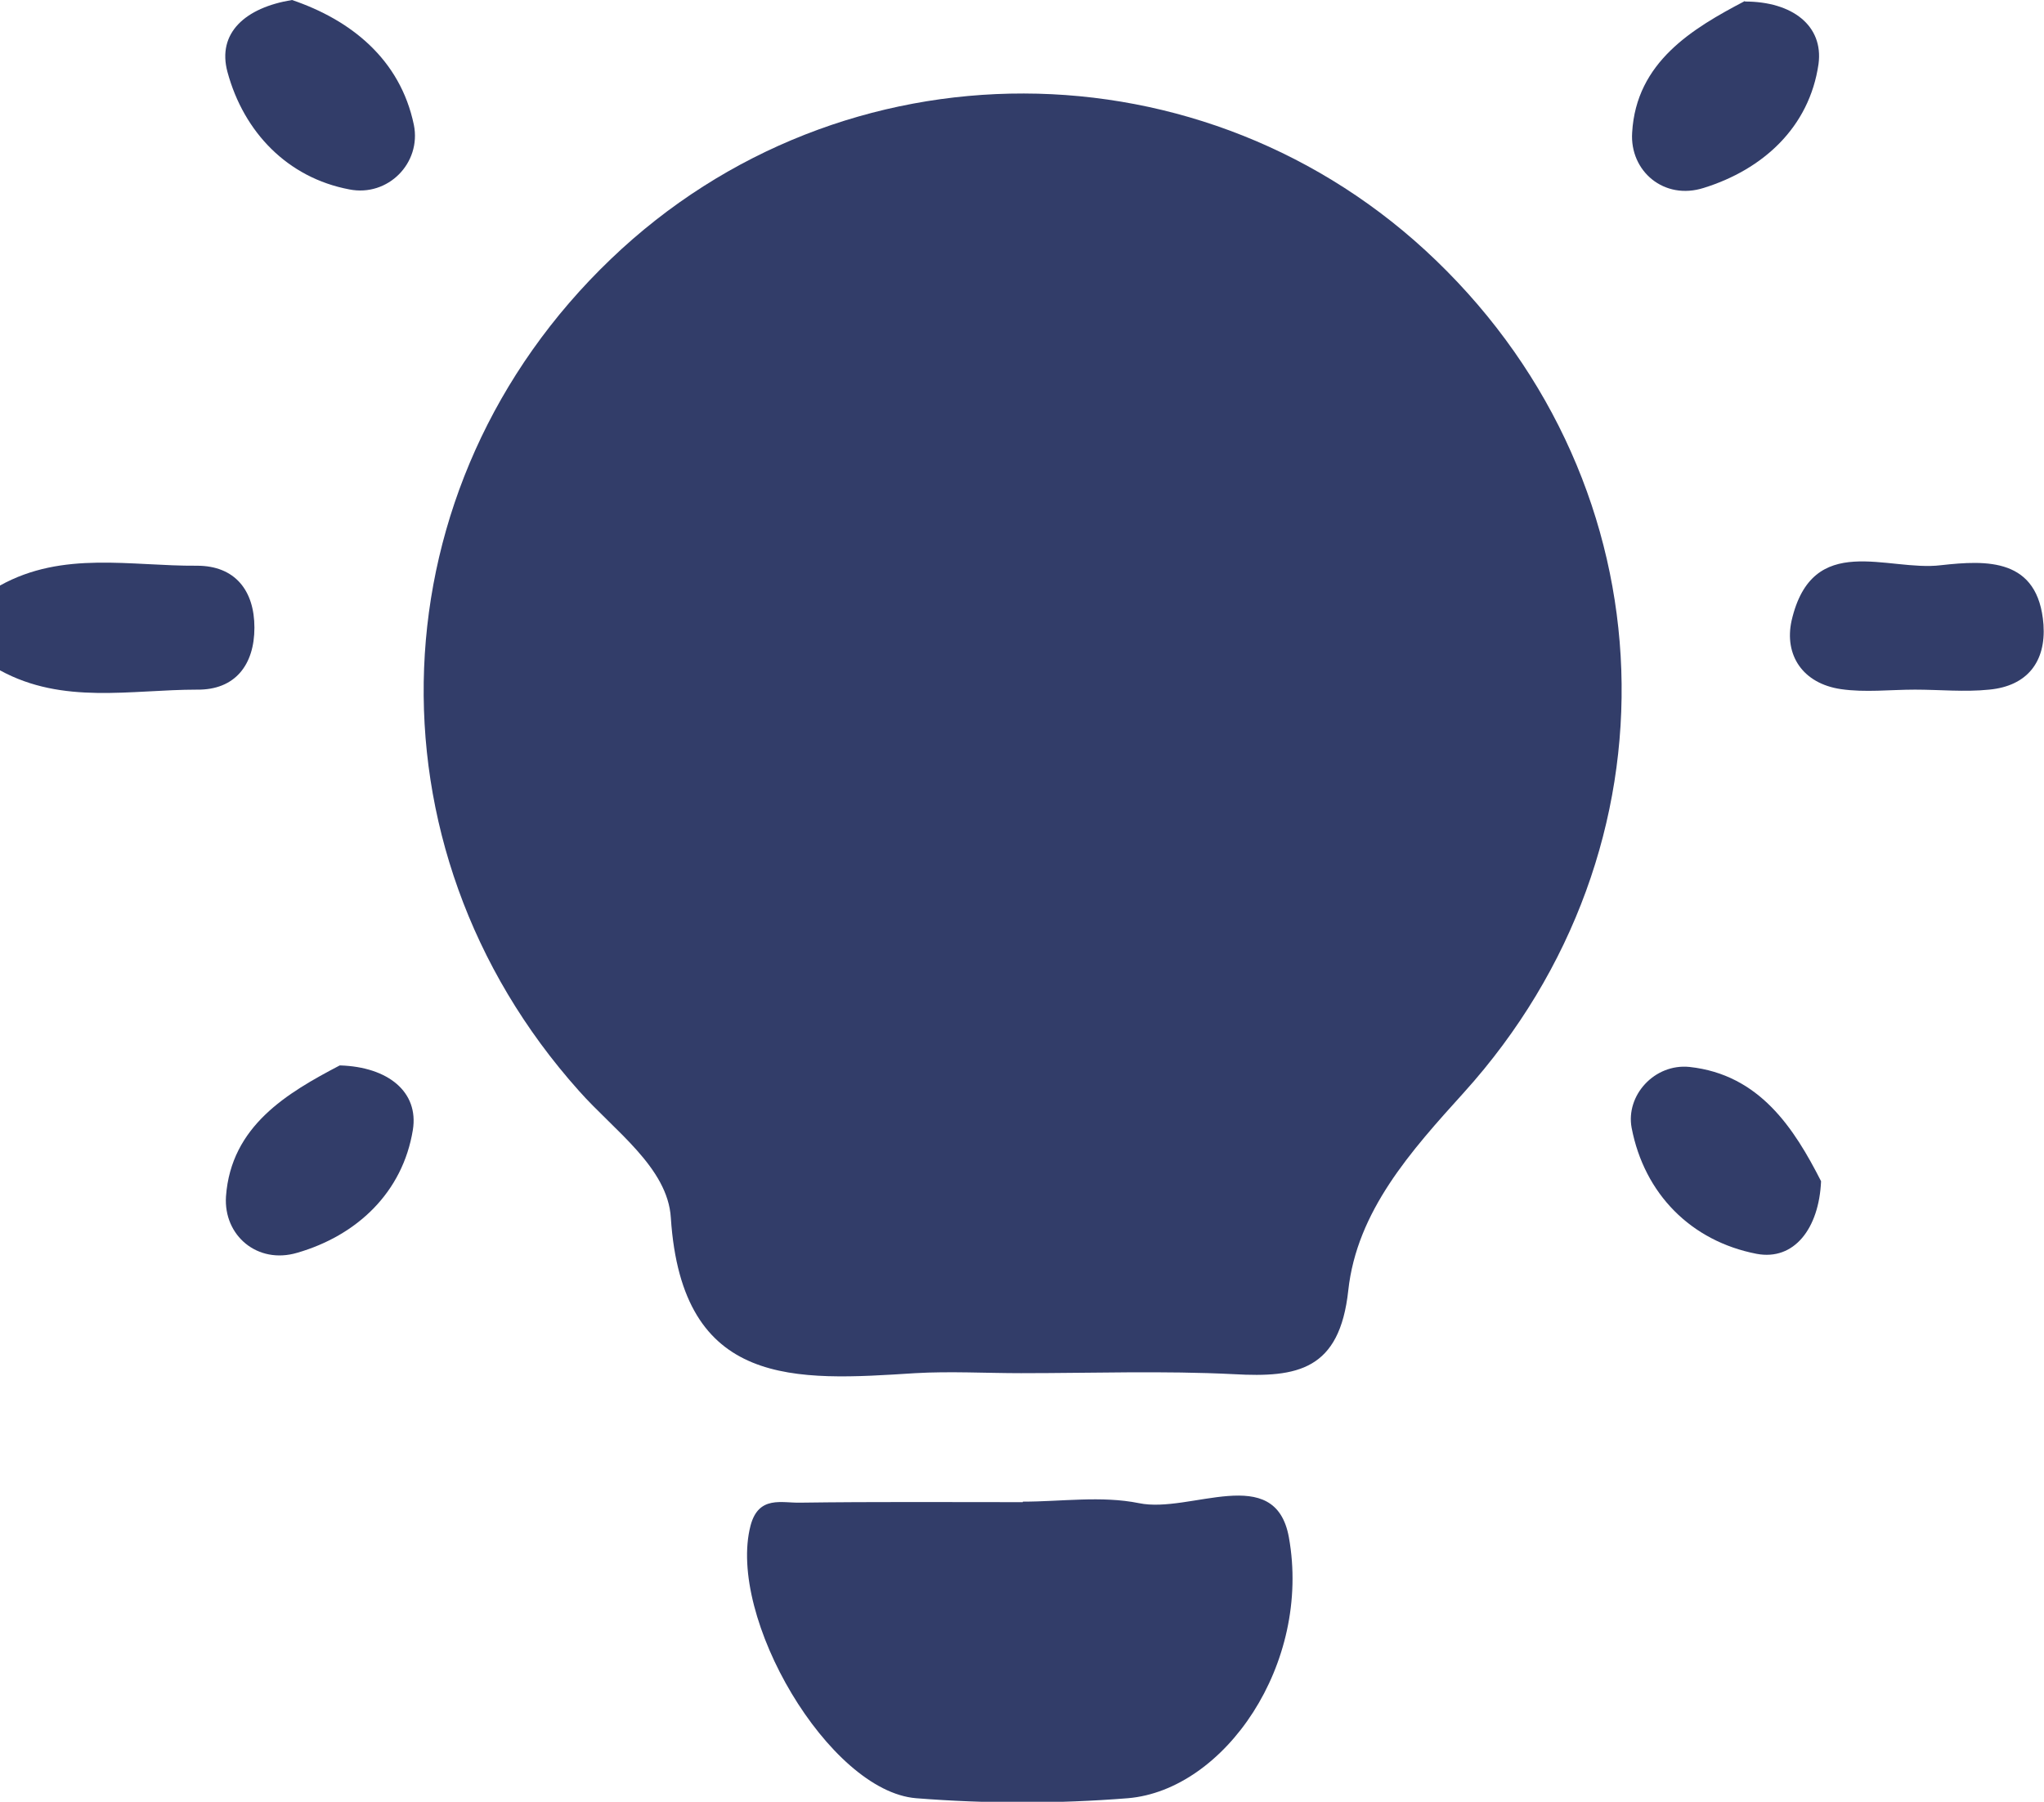
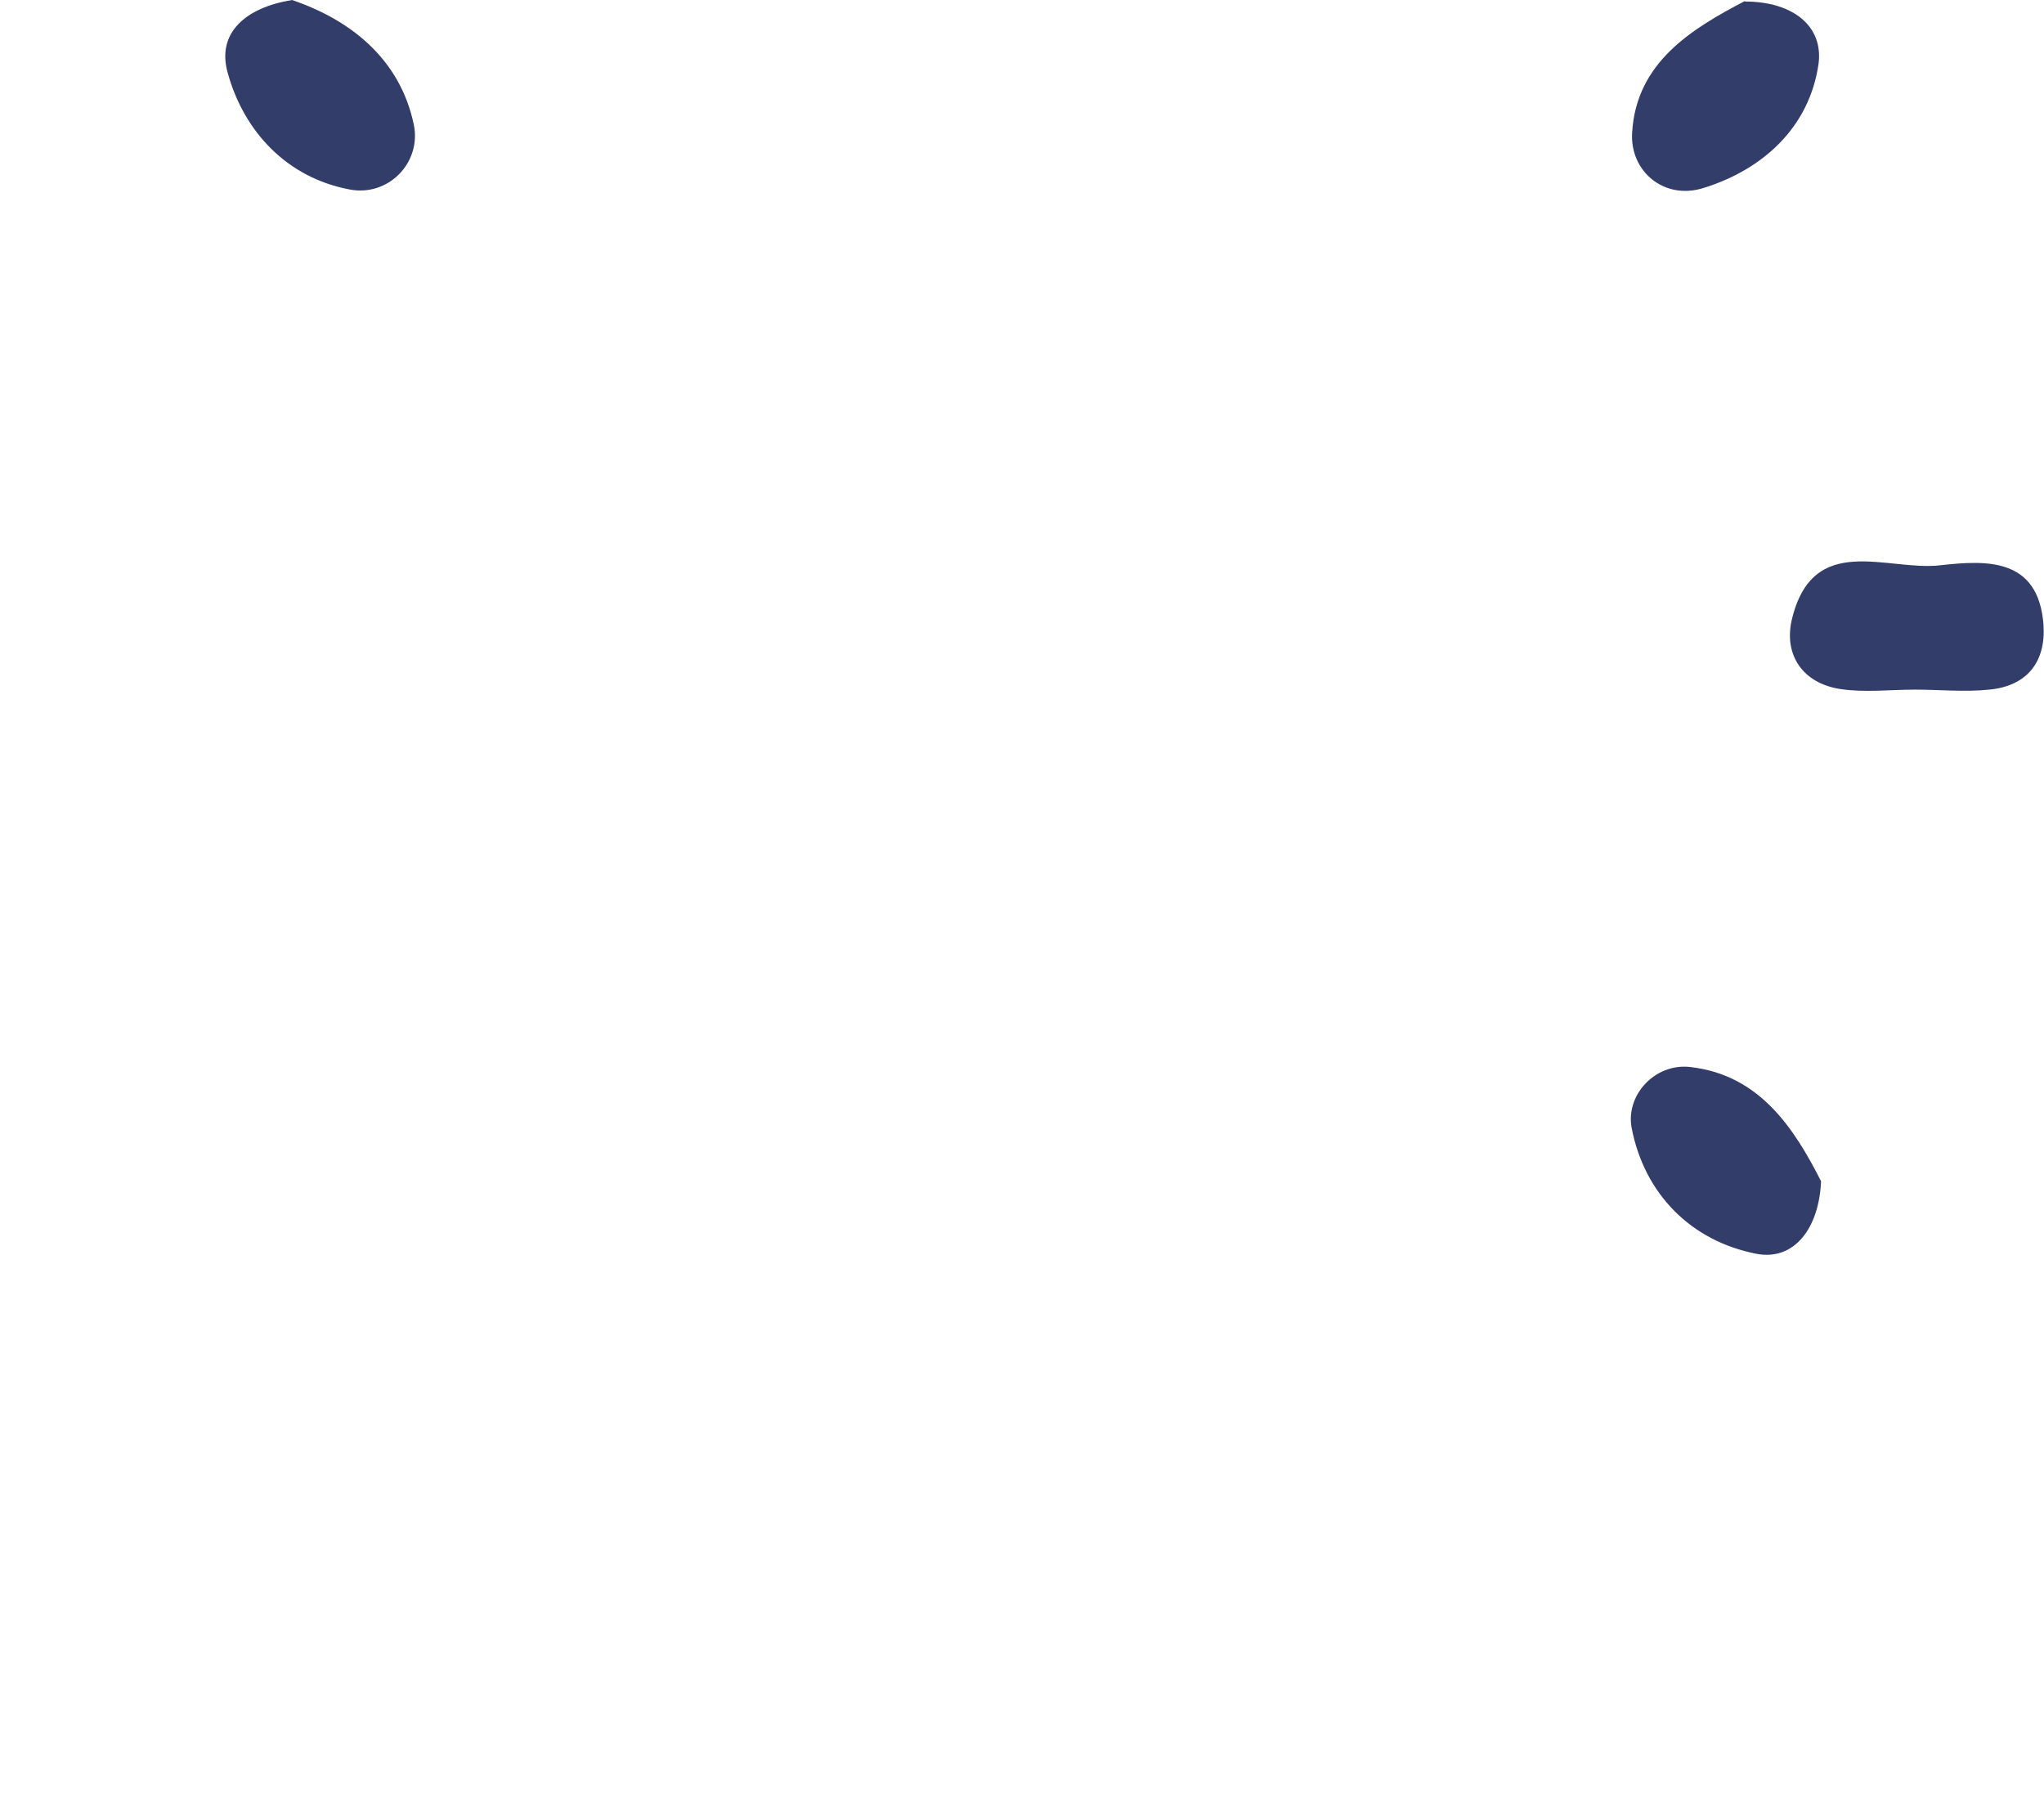
<svg xmlns="http://www.w3.org/2000/svg" id="Livello_2" data-name="Livello 2" viewBox="0 0 40.25 35.48">
  <defs>
    <style>
      .cls-1 {
        fill: #323d69;
        stroke-width: 0px;
      }
    </style>
  </defs>
  <g id="Livello_2-2" data-name="Livello 2">
    <g>
-       <path class="cls-1" d="m0,11.53c1.24-.69,2.58-.38,3.88-.39.75,0,1.13.49,1.13,1.22,0,.73-.38,1.23-1.13,1.22-1.3,0-2.64.3-3.88-.38v-1.68Z" />
-       <path class="cls-1" d="m20.11,27.04c-.7,0-1.4-.04-2.09,0-2.35.15-4.59.31-4.81-3.06-.06-.99-1.12-1.72-1.81-2.5-4.31-4.82-4.03-11.92.63-16.38,4.55-4.36,11.72-4.34,16.25.03,4.64,4.47,4.9,11.56.55,16.38-1.05,1.16-2.11,2.34-2.28,3.9-.17,1.57-1,1.72-2.25,1.65-1.39-.07-2.79-.02-4.18-.02Z" />
-       <path class="cls-1" d="m20.14,29.57c.76,0,1.55-.12,2.29.03,1.01.21,2.68-.81,2.95.67.45,2.5-1.27,4.98-3.17,5.14-1.38.11-2.78.11-4.17,0-1.72-.14-3.73-3.57-3.26-5.37.16-.6.62-.44.98-.45,1.46-.02,2.92-.01,4.38-.01Z" />
-       <path class="cls-1" d="m37.71,13.58c-.49,0-.98.06-1.46-.01-.75-.11-1.12-.67-.97-1.35.41-1.77,1.89-.96,2.94-1.09.9-.1,1.92-.15,2.02,1.17.05.73-.32,1.21-1.07,1.28-.48.05-.98,0-1.46,0,0,0,0,0,0-.01Z" />
+       <path class="cls-1" d="m37.71,13.58c-.49,0-.98.06-1.46-.01-.75-.11-1.12-.67-.97-1.35.41-1.77,1.89-.96,2.94-1.09.9-.1,1.92-.15,2.02,1.17.05.73-.32,1.21-1.07,1.28-.48.05-.98,0-1.46,0,0,0,0,0,0-.01" />
      <path class="cls-1" d="m5.75,0c1.15.39,2.13,1.16,2.4,2.46.15.75-.51,1.42-1.27,1.27-1.22-.23-2.08-1.13-2.4-2.31-.21-.77.35-1.27,1.27-1.42Z" />
      <path class="cls-1" d="m34.36.03c.94,0,1.55.48,1.45,1.23-.18,1.25-1.1,2.08-2.26,2.44-.78.25-1.46-.33-1.41-1.09.08-1.39,1.19-2.05,2.22-2.59Z" />
-       <path class="cls-1" d="m6.7,20.98c.94.03,1.55.52,1.43,1.27-.2,1.23-1.1,2.08-2.28,2.42-.78.23-1.45-.34-1.4-1.11.1-1.39,1.21-2.04,2.24-2.58Z" />
      <path class="cls-1" d="m35.86,23.26c-.04.93-.53,1.57-1.27,1.43-1.29-.25-2.21-1.18-2.46-2.48-.12-.64.45-1.27,1.14-1.2,1.38.15,2.06,1.21,2.59,2.25Z" />
    </g>
  </g>
</svg>